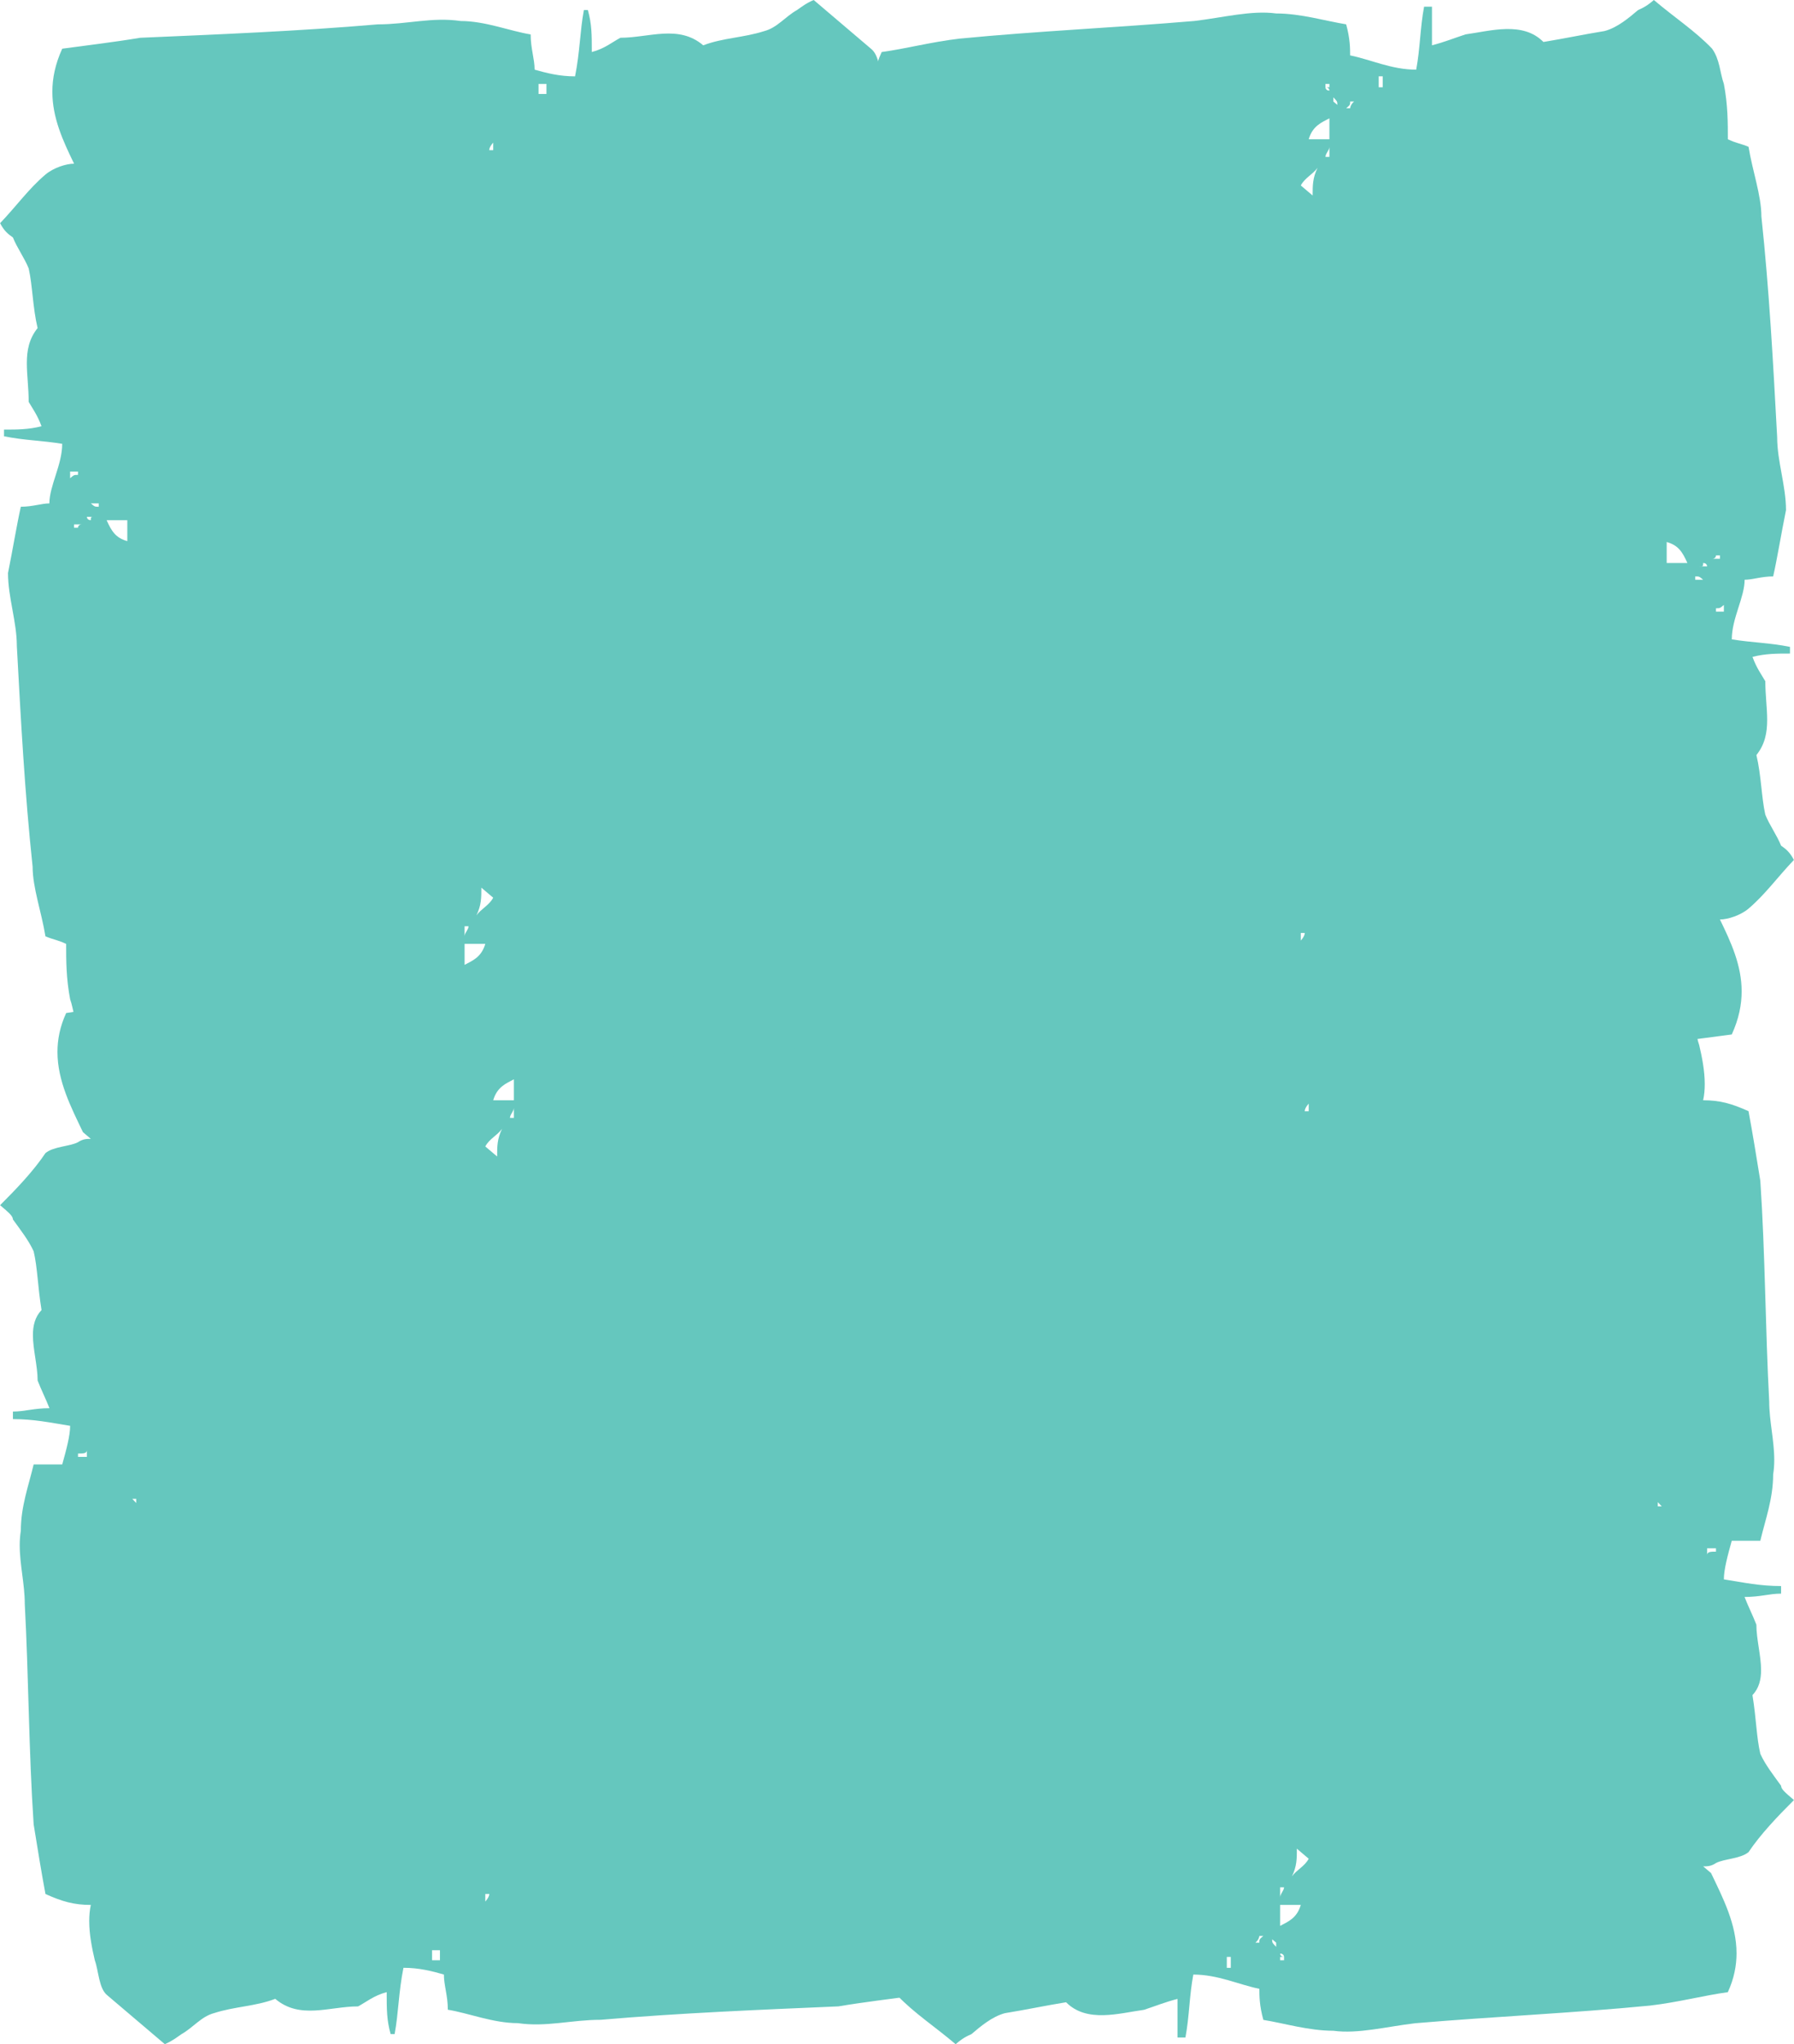
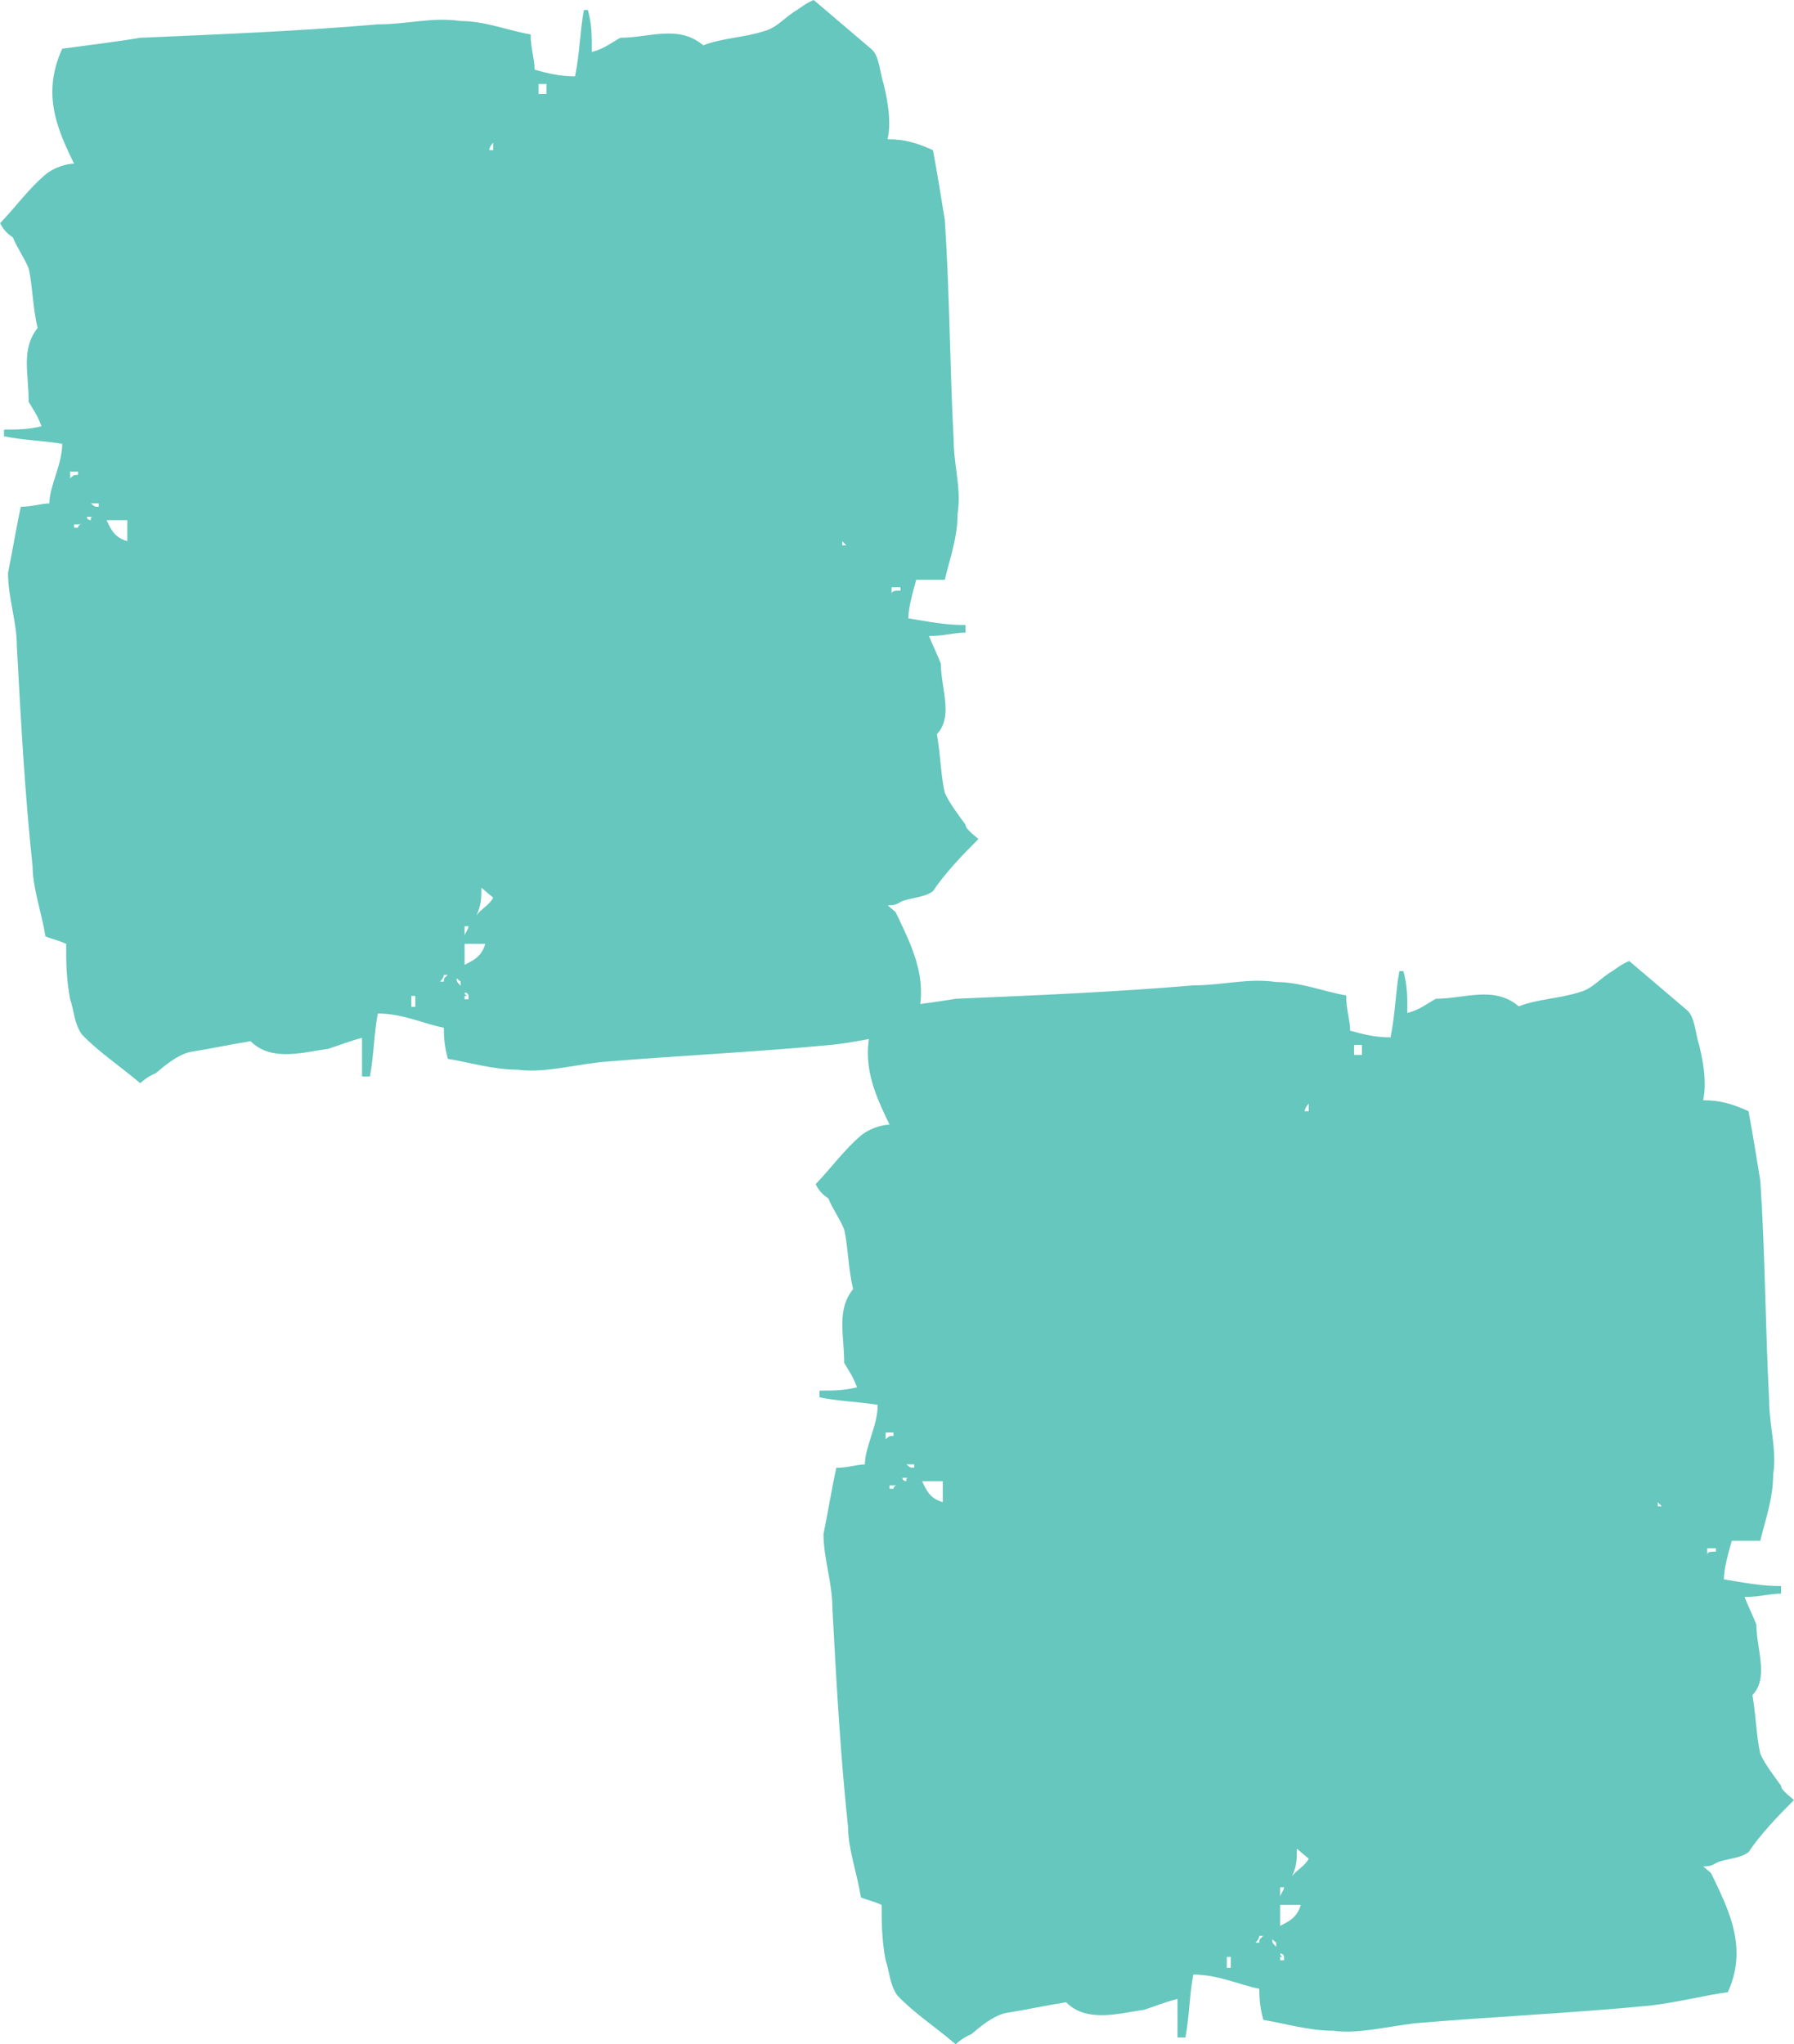
<svg xmlns="http://www.w3.org/2000/svg" height="867" stroke="#000" stroke-linecap="square" stroke-miterlimit="10" viewBox="0 0 760.74 866.8" width="761">
  <g>
    <g fill="#65C7BE" stroke="none">
      <path d="M727.7 657.95c-2.1 0-3.77 0-3.77 1.43v-2.85h3.77Zm-23.01-19.21h-1.67v-1.77l1.67 1.77ZM577.55 447.35h-3.34v-4.26h3.34Zm-22.58 23.85h-1.69c0-1.43 1.69-3.21 1.69-3.21Zm0 316.97c-1.69 3.21-5.02 4.63-7.11 7.48 2.09-4.27 2.09-7.48 2.09-11.74 1.67 1.42 3.34 2.84 5.02 4.26Zm-10.46 12.11c0 1.42-1.67 2.84-1.67 4.26v-4.26h1.67Zm7.11 7.47c-1.67 5.69-5.44 7.11-8.78 8.89v-8.89h8.78Zm-7.11 23.48h-1.67V829.8h1.67c-1.67 0-1.67-1.42-1.67-1.42 1.67 0 1.67 1.42 1.67 1.42Zm-3.34-5.69c-1.69-1.77-1.69-1.77-1.69-3.21l1.69 1.43Zm-5.44-4.63c-1.69 1.42-1.69 1.42-1.69 2.85h-1.67c1.67-1.43 1.67-2.85 1.67-2.85h1.69Zm-13.8 13.53h-1.69V829.8h1.69ZM399.8 636.97c-5.01-1.42-6.69-4.27-8.78-8.9h8.78Zm-12.11-14.59c-1.69 0-1.69 0-3.35-1.42h3.35ZM386 626.65c-1.67 0-1.67 0-1.67 1.42-1.67 0-1.67-1.42-1.67-1.42H386Zm-5.44 3.21c-1.67 0-1.67 1.42-1.67 1.42h-1.67v-1.42h1.67 1.67Zm-1.67-20.99c-1.67 0-1.67 0-3.34 1.42v-2.84h3.34Zm381.85 154.4c-3.77-3.21-5.44-4.63-5.44-6.05-3.35-4.63-6.69-8.9-8.79-13.51-1.67-7.13-1.67-14.59-3.34-24.91 2.8-2.95 3.65-6.63 3.65-10.63 0-6.12-1.99-13.02-1.99-19.25-1.67-4.27-3.34-7.47-5.02-11.74 6.69 0 10.46-1.42 15.49-1.42v-3.21c-8.79 0-15.49-1.42-24.26-2.84 0-4.27 1.67-10.32 3.35-16.37h12.11c2.1-8.9 5.44-17.79 5.44-28.11.33-2.07.47-4.13.47-6.19 0-8.26-2.14-16.51-2.14-24.77-1.67-31.3-1.67-62.26-3.77-93.56-1.67-10.32-3.34-20.64-5.01-29.53-7.11-3.21-12.13-4.63-19.24-4.63.48-2.19.68-4.5.68-6.86 0-5.68-1.18-11.6-2.37-16.62-1.67-4.63-1.67-12.11-5.42-14.95L690.89 407.5c-3.34 1.43-5.02 2.85-7.11 4.27-5.02 2.85-8.36 7.47-13.8 8.9-8.78 2.84-17.57 2.84-25.93 6.05-10.46-8.9-22.99-3.21-35.13-3.21-3.35 1.77-6.69 4.63-12.13 6.05 0-7.47 0-11.74-1.67-17.79h-1.69c-1.67 8.9-1.67 17.79-3.75 28.11-6.69 0-12.13-1.42-17.15-2.85 0-4.61-1.67-8.89-1.67-14.93-8.78-1.42-19.24-5.69-29.69-5.69-12.13-1.77-22.59 1.42-35.14 1.42-33.04 2.85-67.75 4.27-100.79 5.69-10.45 1.77-22.58 3.21-33.04 4.63-2.99 6.53-4.19 12.58-4.19 18.27 0 11.06 4.52 20.84 9.21 30.48-3.35 0-8.78 1.77-12.13 4.61-7.11 6.05-12.13 13.17-19.24 20.64 1.67 3.21 3.35 4.63 5.44 6.05 1.67 4.27 5.02 8.9 6.69 13.16 1.67 7.48 1.67 16.37 3.77 25.27-3.67 4.58-4.56 9.54-4.56 14.92 0 5.07.78 10.52.78 16.38 1.67 2.85 3.77 5.69 5.44 10.32-5.44 1.42-10.46 1.42-15.9 1.42v2.85c8.79 1.77 15.9 1.77 24.68 3.19 0 8.9-5.44 17.8-5.44 25.27-3.34 0-7.11 1.42-12.11 1.42-1.69 7.48-3.35 17.79-5.44 28.11 0 10.32 3.75 20.64 3.75 30.96 1.69 31.3 3.35 62.26 6.69 93.56 0 8.9 3.77 19.22 5.44 29.53 3.35 1.43 5.02 1.43 8.78 3.21 0 7.11 0 14.58 1.69 23.48 1.67 4.63 1.67 10.32 5.01 14.95 7.13 7.47 15.9 13.16 24.68 20.62 1.67-1.42 3.35-2.84 6.69-4.26 3.77-3.21 8.78-7.48 14.22-8.9 8.79-1.42 17.15-3.21 25.93-4.63 8.78 8.9 22.59 4.63 33.04 3.21 5.44-1.79 8.78-3.21 14.22-4.63v16.37h3.35c1.67-8.9 1.67-17.79 3.34-26.69 10.46 0 19.24 4.27 28.02 6.05 0 2.85 0 7.11 1.69 13.17 8.78 1.42 19.24 4.61 29.69 4.61 10.46 1.43 22.59-1.77 34.71-3.19 33.46-2.85 66.5-4.27 99.54-7.48 12.13-1.42 22.59-4.26 33.04-5.69 2.64-5.73 3.69-11.23 3.69-16.49 0-12.36-5.81-23.55-10.8-34.01l-3.34-2.85c1.67 0 3.34 0 5.44-1.42 3.34-1.79 10.45-1.79 13.8-4.63 5.01-7.47 12.11-14.95 19.24-22.06Z" />
-       <path d="M33.04 616.35c2.1 0 3.77 0 3.77-1.43v2.85H33.04Zm23.01 19.21h1.67v1.77l-1.67-1.77Zm127.14 191.4h3.34v4.26h-3.34Zm22.58-23.85h1.69c0 1.43-1.69 3.21-1.69 3.21Zm0-316.97c1.69-3.21 5.02-4.63 7.11-7.48-2.09 4.27-2.09 7.48-2.09 11.74-1.67-1.42-3.34-2.84-5.02-4.26Zm10.46-12.11c0-1.42 1.67-2.84 1.67-4.26v4.26h-1.67Zm-7.11-7.47c1.67-5.69 5.44-7.11 8.78-8.89v8.89h-8.78Zm7.11-23.48h1.67v1.42h-1.67c1.67 0 1.67 1.42 1.67 1.42-1.67 0-1.67-1.42-1.67-1.42Zm3.34 5.69c1.69 1.77 1.69 1.77 1.69 3.21l-1.69-1.43Zm5.44 4.63c1.69-1.42 1.69-1.42 1.69-2.85h1.67c-1.67 1.43-1.67 2.85-1.67 2.85h-1.69Zm13.8-13.53h1.69v4.63h-1.69ZM360.94 637.33c5.01 1.42 6.69 4.27 8.78 8.9h-8.78Zm12.11 14.59c1.69 0 1.69 0 3.35 1.42h-3.35Zm1.69-4.27c1.67 0 1.67 0 1.67-1.42 1.67 0 1.67 1.42 1.67 1.42h-3.34Zm5.44-3.21c1.67 0 1.67-1.42 1.67-1.42h1.67v1.42h-1.67-1.67Zm1.67 20.99c1.67 0 1.67 0 3.34-1.42v2.84h-3.34ZM0 511.04c3.77 3.21 5.44 4.63 5.44 6.05 3.35 4.63 6.69 8.9 8.79 13.51 1.67 7.13 1.67 14.59 3.34 24.91-2.8 2.95-3.65 6.63-3.65 10.63 0 6.12 1.99 13.02 1.99 19.25 1.67 4.27 3.34 7.47 5.02 11.74-6.69 0-10.46 1.42-15.49 1.42v3.21c8.79 0 15.49 1.42 24.26 2.84 0 4.27-1.67 10.32-3.35 16.37H14.23c-2.1 8.9-5.44 17.79-5.44 28.11-.33 2.07-.47 4.13-.47 6.19 0 8.26 2.14 16.51 2.14 24.77 1.67 31.3 1.67 62.26 3.77 93.56 1.67 10.32 3.34 20.64 5.01 29.53 7.11 3.21 12.13 4.63 19.24 4.63-.48 2.19-.68 4.5-.68 6.86 0 5.68 1.18 11.6 2.37 16.62 1.67 4.63 1.67 12.11 5.42 14.95L69.85 866.8c3.34-1.43 5.02-2.85 7.11-4.27 5.02-2.85 8.36-7.47 13.8-8.9 8.78-2.84 17.57-2.84 25.93-6.05 10.46 8.9 22.99 3.21 35.13 3.21 3.35-1.77 6.69-4.63 12.13-6.05 0 7.47 0 11.74 1.67 17.79h1.69c1.67-8.9 1.67-17.79 3.75-28.11 6.69 0 12.13 1.42 17.15 2.85 0 4.61 1.67 8.89 1.67 14.93 8.78 1.42 19.24 5.69 29.69 5.69 12.13 1.77 22.59-1.42 35.14-1.42 33.04-2.85 67.75-4.27 100.79-5.69 10.45-1.77 22.58-3.21 33.04-4.63 2.99-6.53 4.19-12.58 4.19-18.27 0-11.06-4.52-20.84-9.21-30.48 3.35 0 8.78-1.77 12.13-4.61 7.11-6.05 12.13-13.17 19.24-20.64-1.67-3.21-3.35-4.63-5.44-6.05-1.67-4.27-5.02-8.9-6.69-13.16-1.67-7.48-1.67-16.37-3.77-25.27 3.67-4.58 4.56-9.54 4.56-14.92 0-5.07-.78-10.52-.78-16.38-1.67-2.85-3.77-5.69-5.44-10.32 5.44-1.42 10.46-1.42 15.9-1.42V681.8c-8.79-1.77-15.9-1.77-24.68-3.19 0-8.9 5.44-17.8 5.44-25.27 3.34 0 7.11-1.42 12.11-1.42 1.69-7.48 3.35-17.79 5.44-28.11 0-10.32-3.75-20.64-3.75-30.96-1.69-31.3-3.35-62.26-6.69-93.56 0-8.9-3.77-19.22-5.44-29.53-3.35-1.43-5.02-1.43-8.78-3.21 0-7.11 0-14.58-1.69-23.48-1.67-4.63-1.67-10.32-5.01-14.95-7.13-7.47-15.9-13.16-24.68-20.62-1.67 1.42-3.35 2.84-6.69 4.26-3.77 3.21-8.78 7.48-14.22 8.9-8.79 1.42-17.15 3.21-25.93 4.63-8.78-8.9-22.59-4.63-33.04-3.21-5.44 1.79-8.78 3.21-14.22 4.63V410.35h-3.35c-1.67 8.9-1.67 17.79-3.34 26.69-10.46 0-19.24-4.27-28.02-6.05 0-2.85 0-7.11-1.69-13.17-8.78-1.42-19.24-4.61-29.69-4.61-10.46-1.43-22.59 1.77-34.71 3.19-33.46 2.85-66.5 4.27-99.54 7.48-12.13 1.42-22.59 4.26-33.04 5.69-2.64 5.73-3.69 11.23-3.69 16.49 0 12.36 5.81 23.55 10.8 34.01l3.34 2.85c-1.67 0-3.34 0-5.44 1.42-3.34 1.79-10.45 1.79-13.8 4.63C14.23 496.45 7.13 503.93 0 511.04Z" />
-       <path d="M378.89 208.85c2.1 0 3.77 0 3.77-1.43v2.85h-3.77Zm23.01 19.21h1.67v1.77l-1.67-1.77Zm127.14 191.4h3.34v4.26h-3.34Zm22.58-23.85h1.69c0 1.43-1.69 3.21-1.69 3.21Zm0-316.97c1.69-3.21 5.02-4.63 7.11-7.48-2.09 4.27-2.09 7.48-2.09 11.74-1.67-1.42-3.34-2.84-5.02-4.26Zm10.46-12.11c0-1.42 1.67-2.84 1.67-4.26v4.26h-1.67Zm-7.11-7.47c1.67-5.69 5.44-7.11 8.78-8.89v8.89h-8.78Zm7.11-23.48h1.67v1.42h-1.67c1.67 0 1.67 1.42 1.67 1.42-1.67 0-1.67-1.42-1.67-1.42Zm3.34 5.69c1.69 1.77 1.69 1.77 1.69 3.21l-1.69-1.43Zm5.44 4.63c1.69-1.42 1.69-1.42 1.69-2.85h1.67c-1.67 1.43-1.67 2.85-1.67 2.85h-1.69Zm13.8-13.53h1.69v4.63h-1.69ZM706.79 229.83c5.01 1.42 6.69 4.27 8.78 8.9h-8.78Zm12.11 14.59c1.69 0 1.69 0 3.35 1.42h-3.35Zm1.69-4.27c1.67 0 1.67 0 1.67-1.42 1.67 0 1.67 1.42 1.67 1.42h-3.34Zm5.44-3.21c1.67 0 1.67-1.42 1.67-1.42h1.67v1.42H727.7h-1.67Zm1.67 20.99c1.67 0 1.67 0 3.34-1.42v2.84H727.7ZM345.85 103.54c3.77 3.21 5.44 4.63 5.44 6.05 3.35 4.63 6.69 8.9 8.79 13.51 1.67 7.13 1.67 14.59 3.34 24.91-2.8 2.95-3.65 6.63-3.65 10.63 0 6.12 1.99 13.02 1.99 19.25 1.67 4.27 3.34 7.47 5.02 11.74-6.69 0-10.46 1.42-15.49 1.42v3.21c8.79 0 15.49 1.42 24.26 2.84 0 4.27-1.67 10.32-3.35 16.37H360.08c-2.1 8.9-5.44 17.79-5.44 28.11-.33 2.07-.47 4.13-.47 6.19 0 8.26 2.14 16.51 2.14 24.77 1.67 31.3 1.67 62.26 3.77 93.56 1.67 10.32 3.34 20.64 5.01 29.53 7.11 3.21 12.13 4.63 19.24 4.63-.48 2.19-.68 4.5-.68 6.86 0 5.68 1.18 11.6 2.37 16.62 1.67 4.63 1.67 12.11 5.42 14.95L415.7 459.3c3.34-1.43 5.02-2.85 7.11-4.27 5.02-2.85 8.36-7.47 13.8-8.9 8.78-2.84 17.57-2.84 25.93-6.05 10.46 8.9 22.99 3.21 35.13 3.21 3.35-1.77 6.69-4.63 12.13-6.05 0 7.47 0 11.74 1.67 17.79h1.69c1.67-8.9 1.67-17.79 3.75-28.11 6.69 0 12.13 1.42 17.15 2.85 0 4.61 1.67 8.89 1.67 14.93 8.78 1.42 19.24 5.69 29.69 5.69 12.13 1.77 22.59-1.42 35.14-1.42 33.04-2.85 67.75-4.27 100.79-5.69 10.45-1.77 22.58-3.21 33.04-4.63 2.99-6.53 4.19-12.58 4.19-18.27 0-11.06-4.52-20.84-9.21-30.48 3.35 0 8.78-1.77 12.13-4.61 7.11-6.05 12.13-13.17 19.24-20.64-1.67-3.21-3.35-4.63-5.44-6.05-1.67-4.27-5.02-8.9-6.69-13.16-1.67-7.48-1.67-16.37-3.77-25.27 3.67-4.58 4.56-9.54 4.56-14.92 0-5.07-.78-10.52-.78-16.38-1.67-2.85-3.77-5.69-5.44-10.32 5.44-1.42 10.46-1.42 15.9-1.42V274.3c-8.79-1.77-15.9-1.77-24.68-3.19 0-8.9 5.44-17.8 5.44-25.27 3.34 0 7.11-1.42 12.11-1.42 1.69-7.48 3.35-17.79 5.44-28.11 0-10.32-3.75-20.64-3.75-30.96-1.69-31.3-3.35-62.26-6.69-93.56 0-8.9-3.77-19.22-5.44-29.53-3.35-1.43-5.02-1.43-8.78-3.21 0-7.11 0-14.58-1.69-23.48-1.67-4.63-1.67-10.32-5.01-14.95-7.13-7.47-15.9-13.16-24.68-20.62-1.67 1.42-3.35 2.84-6.69 4.26-3.77 3.21-8.78 7.48-14.22 8.9-8.79 1.42-17.15 3.21-25.93 4.63-8.78-8.9-22.59-4.63-33.04-3.21-5.44 1.79-8.78 3.21-14.22 4.63V2.85H603.9c-1.67 8.9-1.67 17.79-3.34 26.69-10.46 0-19.24-4.27-28.02-6.05 0-2.85 0-7.11-1.69-13.17-8.78-1.42-19.24-4.61-29.69-4.61-10.46-1.43-22.59 1.77-34.71 3.19-33.46 2.85-66.5 4.27-99.54 7.48-12.13 1.42-22.59 4.26-33.04 5.69-2.64 5.73-3.69 11.23-3.69 16.49 0 12.36 5.81 23.55 10.8 34.01l3.34 2.85c-1.67 0-3.34 0-5.44 1.42-3.34 1.79-10.45 1.79-13.8 4.63-5.01 7.47-12.11 14.95-19.24 22.06Z" />
      <path d="M381.85 250.45c-2.1 0-3.77 0-3.77 1.43v-2.85h3.77Zm-23.01-19.21h-1.67v-1.77l1.67 1.77ZM231.7 39.84h-3.34V35.59h3.34ZM209.12 63.69h-1.69c0-1.43 1.69-3.21 1.69-3.21Zm0 316.97c-1.69 3.21-5.02 4.63-7.11 7.48 2.09-4.27 2.09-7.48 2.09-11.74 1.67 1.42 3.34 2.84 5.02 4.26Zm-10.46 12.11c0 1.42-1.67 2.84-1.67 4.26v-4.26h1.67Zm7.11 7.47c-1.67 5.69-5.44 7.11-8.78 8.89v-8.89h8.78Zm-7.11 23.48h-1.67v-1.42h1.67c-1.67 0-1.67-1.42-1.67-1.42 1.67 0 1.67 1.42 1.67 1.42Zm-3.34-5.69c-1.69-1.77-1.69-1.77-1.69-3.21l1.69 1.43Zm-5.44-4.63c-1.69 1.42-1.69 1.42-1.69 2.85h-1.67c1.67-1.43 1.67-2.85 1.67-2.85h1.69Zm-13.8 13.53H174.4v-4.63h1.69ZM53.95 229.47c-5.01-1.42-6.69-4.27-8.78-8.9h8.78ZM41.83 214.88c-1.69 0-1.69 0-3.35-1.42h3.35Zm-1.69 4.27c-1.67 0-1.67 0-1.67 1.42-1.67 0-1.67-1.42-1.67-1.42h3.34Zm-5.44 3.21c-1.67 0-1.67 1.42-1.67 1.42H31.37v-1.42h1.67 1.67Zm-1.67-20.99c-1.67 0-1.67 0-3.34 1.42v-2.84h3.34Zm381.85 154.4c-3.77-3.21-5.44-4.63-5.44-6.05-3.35-4.63-6.69-8.9-8.79-13.51-1.67-7.13-1.67-14.59-3.34-24.91 2.8-2.95 3.65-6.63 3.65-10.63 0-6.12-1.99-13.02-1.99-19.25-1.67-4.27-3.34-7.47-5.02-11.74 6.69 0 10.46-1.42 15.49-1.42v-3.21c-8.79 0-15.49-1.42-24.26-2.84 0-4.27 1.67-10.32 3.35-16.37h12.11c2.1-8.9 5.44-17.79 5.44-28.11.33-2.07.47-4.13.47-6.19 0-8.26-2.14-16.51-2.14-24.77-1.67-31.3-1.67-62.26-3.77-93.56-1.67-10.32-3.34-20.64-5.01-29.53-7.11-3.21-12.13-4.63-19.24-4.63.48-2.19.68-4.5.68-6.86 0-5.68-1.18-11.6-2.37-16.62-1.67-4.63-1.67-12.11-5.42-14.95L345.04 0c-3.34 1.43-5.02 2.85-7.11 4.27-5.02 2.85-8.36 7.47-13.8 8.9-8.78 2.84-17.57 2.84-25.93 6.05-10.46-8.9-22.99-3.21-35.13-3.21-3.35 1.77-6.69 4.63-12.13 6.05 0-7.47 0-11.74-1.67-17.79h-1.69c-1.67 8.9-1.67 17.79-3.75 28.11-6.69 0-12.13-1.42-17.15-2.85 0-4.61-1.67-8.89-1.67-14.93-8.78-1.42-19.24-5.69-29.69-5.69-12.13-1.77-22.59 1.42-35.14 1.42-33.04 2.85-67.75 4.27-100.79 5.69-10.45 1.77-22.58 3.21-33.04 4.63-2.99 6.53-4.19 12.58-4.19 18.27 0 11.06 4.52 20.84 9.21 30.48-3.35 0-8.78 1.77-12.13 4.61C12.13 80.04 7.11 87.17 0 94.64c1.67 3.21 3.35 4.63 5.44 6.05 1.67 4.27 5.02 8.9 6.69 13.16 1.67 7.48 1.67 16.37 3.77 25.27-3.67 4.58-4.56 9.54-4.56 14.92 0 5.07.78 10.52.78 16.38 1.67 2.85 3.77 5.69 5.44 10.32-5.44 1.42-10.46 1.42-15.9 1.42V185c8.79 1.77 15.9 1.77 24.68 3.19 0 8.9-5.44 17.8-5.44 25.27-3.34 0-7.11 1.42-12.11 1.42-1.69 7.48-3.35 17.79-5.44 28.11 0 10.32 3.75 20.64 3.75 30.96 1.69 31.3 3.35 62.26 6.69 93.56 0 8.9 3.77 19.22 5.44 29.53 3.35 1.43 5.02 1.43 8.78 3.21 0 7.11 0 14.58 1.69 23.48 1.67 4.63 1.67 10.32 5.01 14.95 7.13 7.47 15.9 13.16 24.68 20.62 1.67-1.42 3.35-2.84 6.69-4.26 3.77-3.21 8.78-7.48 14.22-8.9 8.79-1.42 17.15-3.21 25.93-4.63 8.78 8.9 22.59 4.63 33.04 3.21 5.44-1.79 8.78-3.21 14.22-4.63v16.37h3.35c1.67-8.9 1.67-17.79 3.34-26.69 10.46 0 19.24 4.27 28.02 6.05 0 2.85 0 7.11 1.69 13.17 8.78 1.42 19.24 4.61 29.69 4.61 10.46 1.43 22.59-1.77 34.71-3.19 33.46-2.85 66.5-4.27 99.54-7.48 12.13-1.42 22.59-4.26 33.04-5.69 2.64-5.73 3.69-11.23 3.69-16.49 0-12.36-5.81-23.55-10.8-34.01l-3.34-2.85c1.67 0 3.34 0 5.44-1.42 3.34-1.79 10.45-1.79 13.8-4.63 5.01-7.47 12.11-14.95 19.24-22.06Z" />
    </g>
  </g>
</svg>